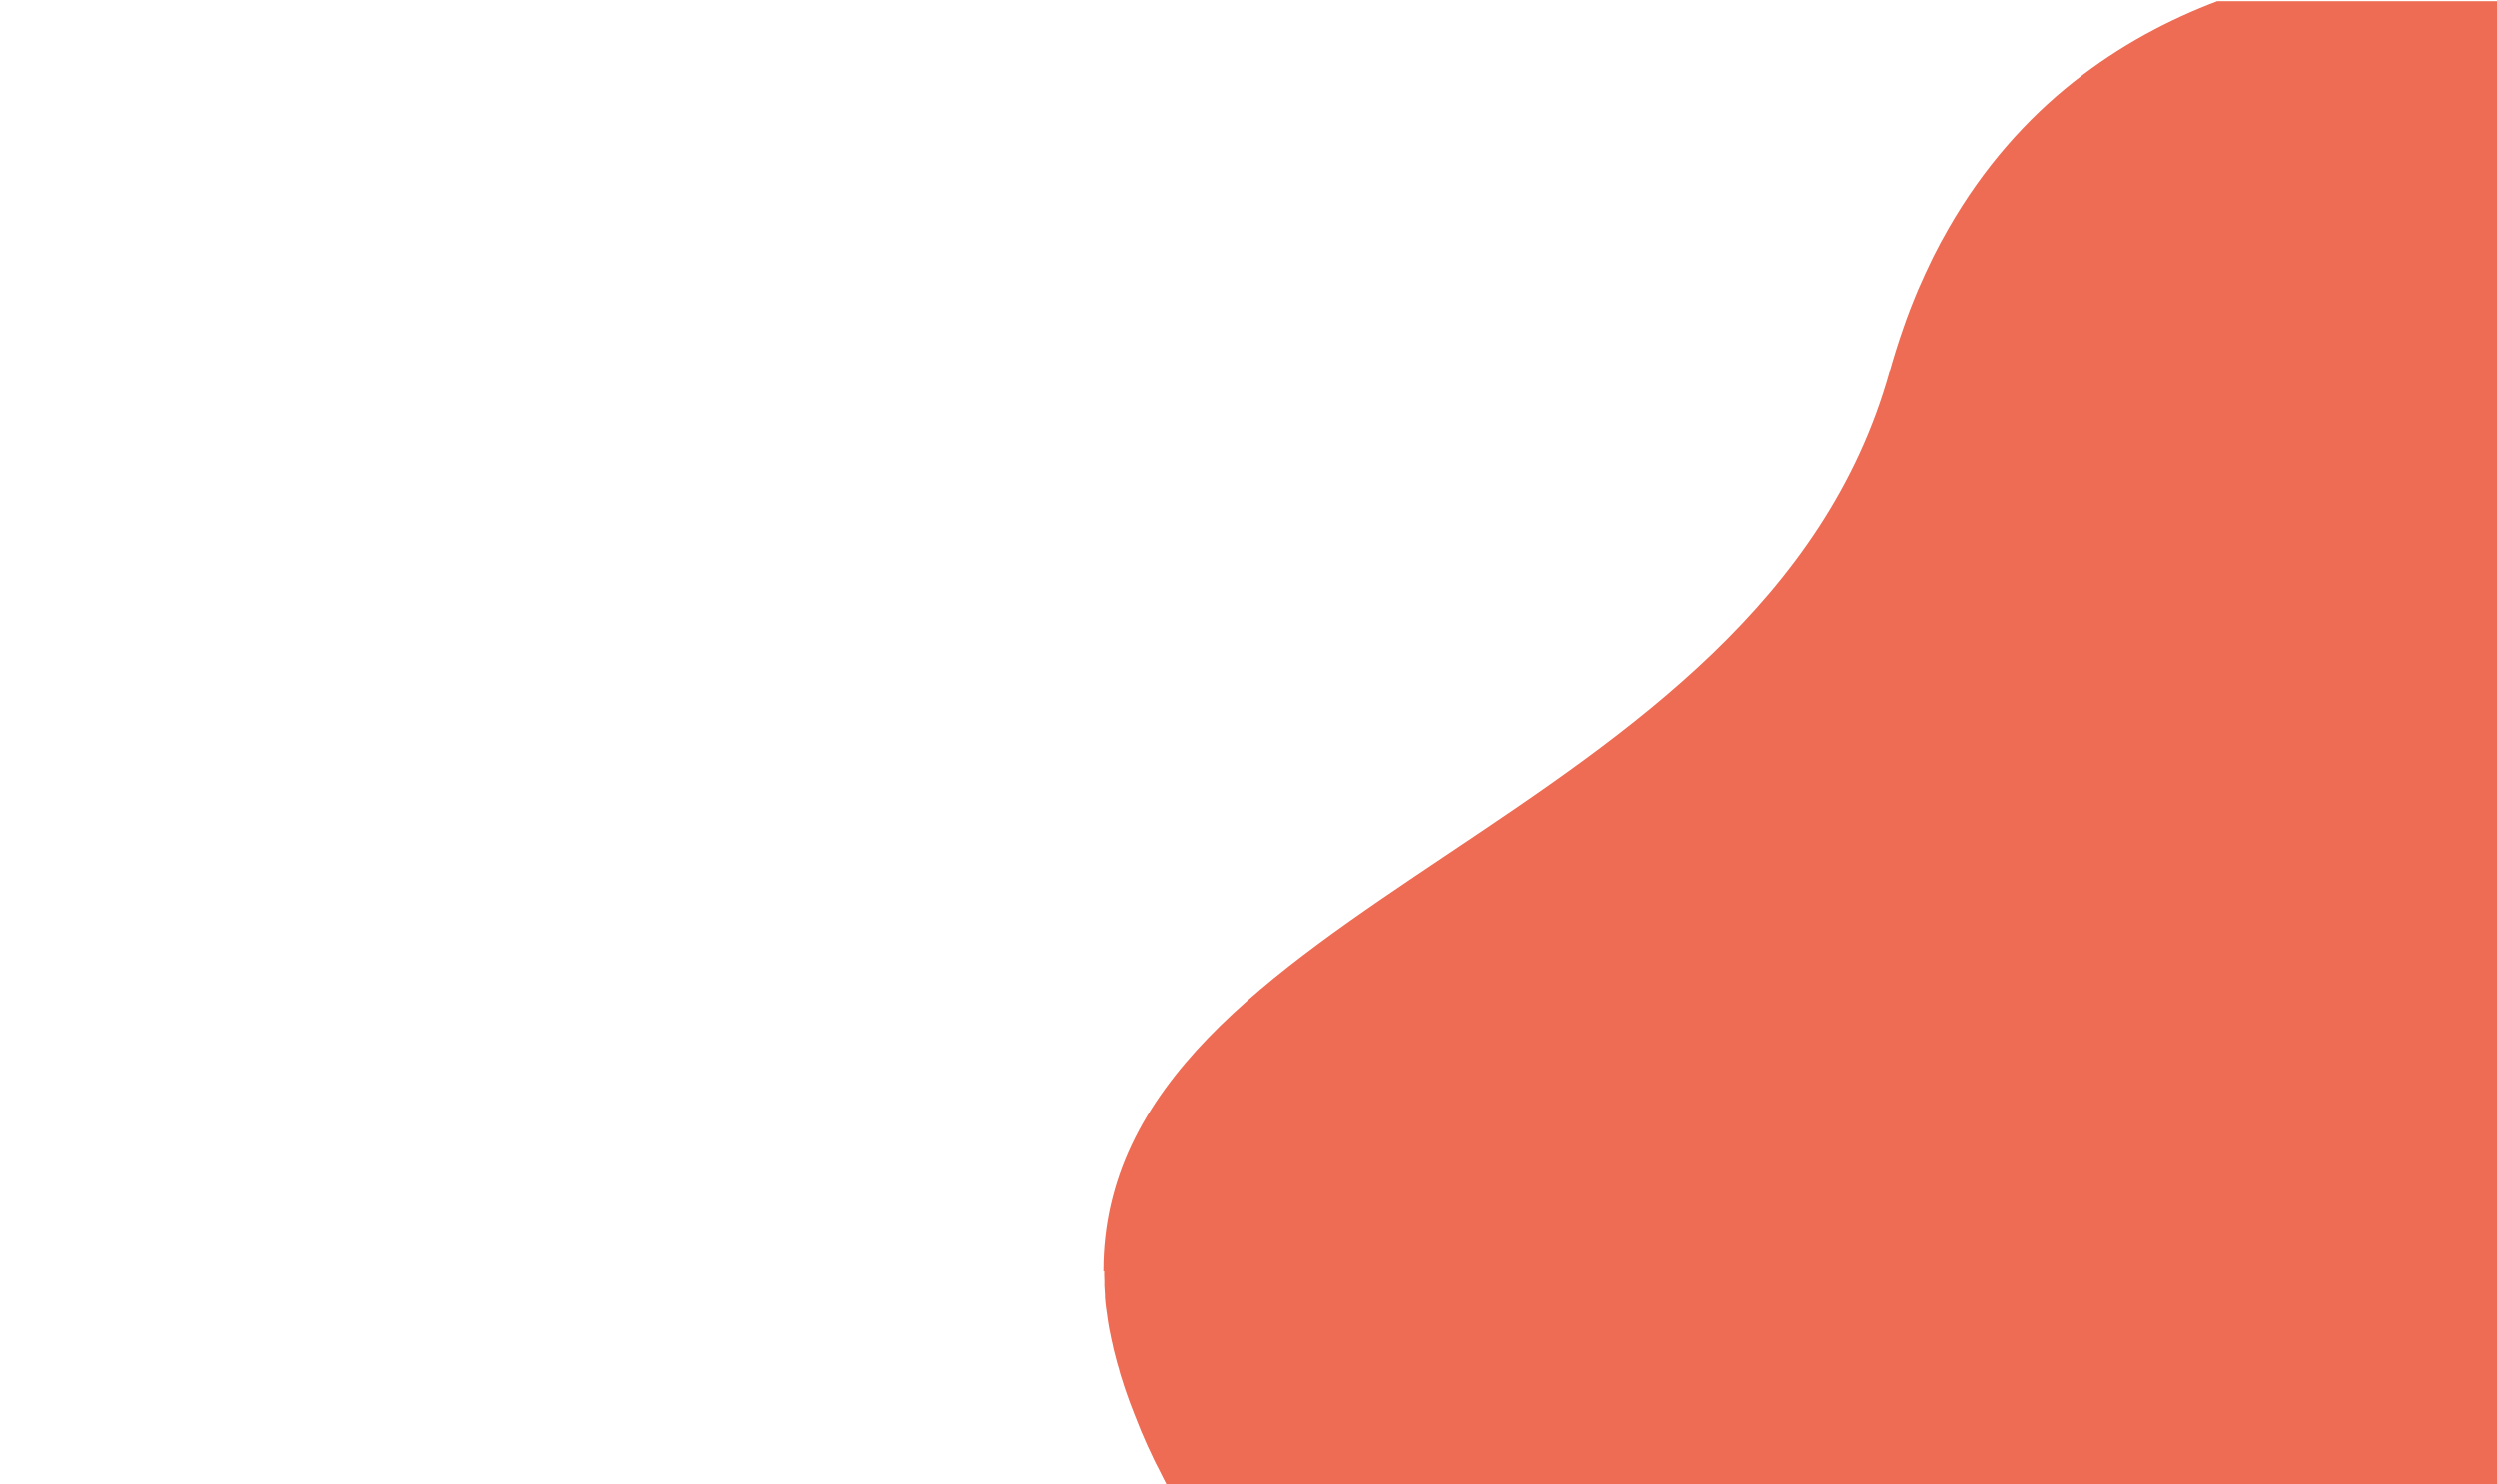
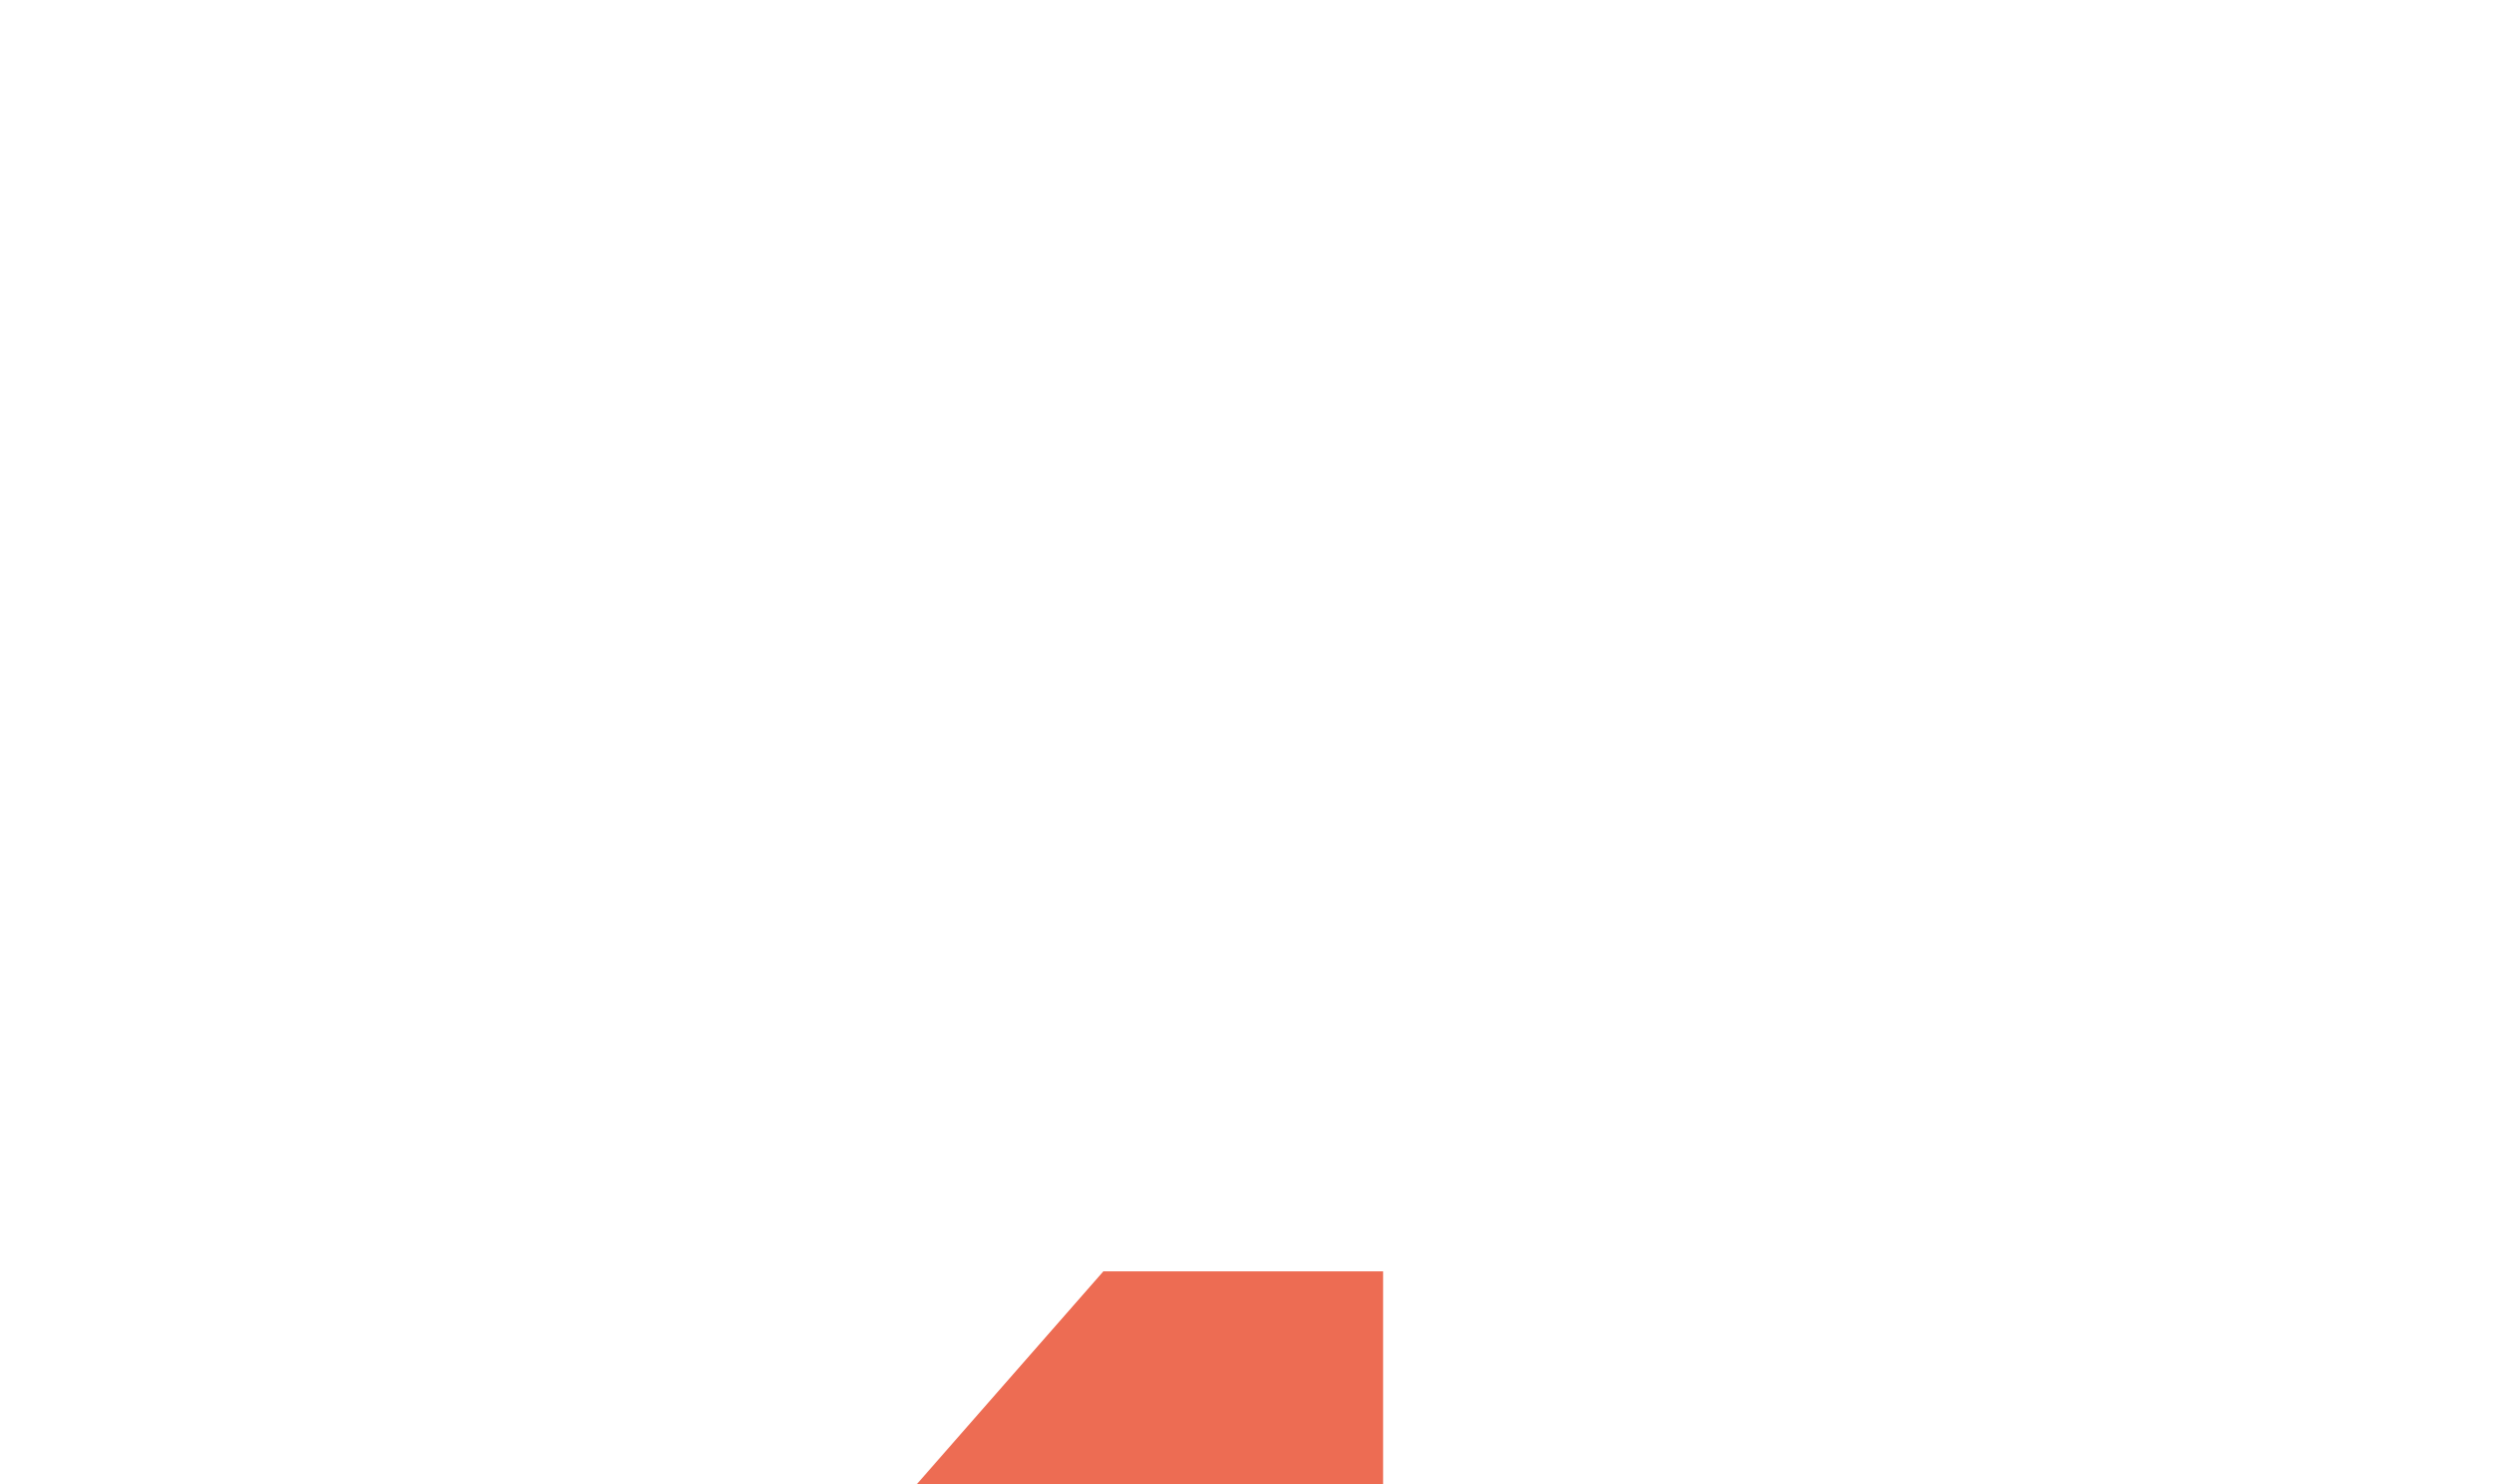
<svg xmlns="http://www.w3.org/2000/svg" id="Laag_1" version="1.1" viewBox="0 0 1280 761">
  <defs>
    <style>
      .st0 {
        fill: none;
      }

      .st1 {
        fill: #ed6c53;
      }
    </style>
  </defs>
  <g id="Laag_2">
    <g id="Laag_1-2">
-       <path class="st1" d="M565.6,651.8c0-191.3,337.2-225.8,402.9-460.9,2.2-7.9,4.6-15.5,7.2-22.9,1.1-3.3,2.3-6.5,3.5-9.6.6-1.4,1.1-2.9,1.7-4.3.4-.9.7-1.8,1.1-2.7.9-2.3,1.9-4.5,2.9-6.7,1.3-3,2.7-6,4.1-8.9.7-1.4,1.3-2.8,2-4.2,2.5-5,5.1-9.8,7.8-14.5,36.3-63.4,88.6-97.9,137.8-116.5h143.4v760.3h-682.1c-.5-.9-.9-1.8-1.4-2.7l-1.5-3c-.5-.9-.9-1.8-1.4-2.8,0-.2-.2-.4-.3-.5-.3-.7-.7-1.4-1.1-2.2-.6-1.2-1.2-2.4-1.7-3.6l-.7-1.5c-1-2-1.9-4-2.8-6.1-.4-.9-.8-1.9-1.2-2.8-.5-1.1-1-2.2-1.4-3.3-.2-.5-.4-1-.6-1.5s-.4-1-.6-1.5-.4-1-.6-1.5-.4-1-.6-1.5-.4-1-.6-1.5c-1.7-4.2-3.2-8.4-4.6-12.5l-.8-2.4c0-.1,0-.2-.1-.4-.3-.9-.6-1.8-.9-2.8-.4-1.2-.8-2.4-1.1-3.6-.1-.4-.2-.8-.3-1.2-.3-1-.6-2-.9-3-.1-.5-.3-1-.4-1.5-.5-1.9-1-3.9-1.5-5.8,0-.3-.2-.7-.2-1-.1-.6-.3-1.2-.4-1.8,0-.4-.2-.8-.3-1.2-1-4.4-1.8-8.8-2.4-13.3,0-.5-.1-.9-.2-1.4s-.1-1-.2-1.5l-.2-1.3c-.2-1.7-.4-3.4-.5-5.1,0-.4,0-.8,0-1.2-.1-1.5-.2-3-.3-4.6,0-.5,0-1,0-1.5s0-.8,0-1.2c-.1-1.6-.1-3.2-.1-4.9Z" />
-       <rect class="st0" y="0" width="1280" height="761" />
+       <path class="st1" d="M565.6,651.8h143.4v760.3h-682.1c-.5-.9-.9-1.8-1.4-2.7l-1.5-3c-.5-.9-.9-1.8-1.4-2.8,0-.2-.2-.4-.3-.5-.3-.7-.7-1.4-1.1-2.2-.6-1.2-1.2-2.4-1.7-3.6l-.7-1.5c-1-2-1.9-4-2.8-6.1-.4-.9-.8-1.9-1.2-2.8-.5-1.1-1-2.2-1.4-3.3-.2-.5-.4-1-.6-1.5s-.4-1-.6-1.5-.4-1-.6-1.5-.4-1-.6-1.5-.4-1-.6-1.5c-1.7-4.2-3.2-8.4-4.6-12.5l-.8-2.4c0-.1,0-.2-.1-.4-.3-.9-.6-1.8-.9-2.8-.4-1.2-.8-2.4-1.1-3.6-.1-.4-.2-.8-.3-1.2-.3-1-.6-2-.9-3-.1-.5-.3-1-.4-1.5-.5-1.9-1-3.9-1.5-5.8,0-.3-.2-.7-.2-1-.1-.6-.3-1.2-.4-1.8,0-.4-.2-.8-.3-1.2-1-4.4-1.8-8.8-2.4-13.3,0-.5-.1-.9-.2-1.4s-.1-1-.2-1.5l-.2-1.3c-.2-1.7-.4-3.4-.5-5.1,0-.4,0-.8,0-1.2-.1-1.5-.2-3-.3-4.6,0-.5,0-1,0-1.5s0-.8,0-1.2c-.1-1.6-.1-3.2-.1-4.9Z" />
    </g>
  </g>
</svg>